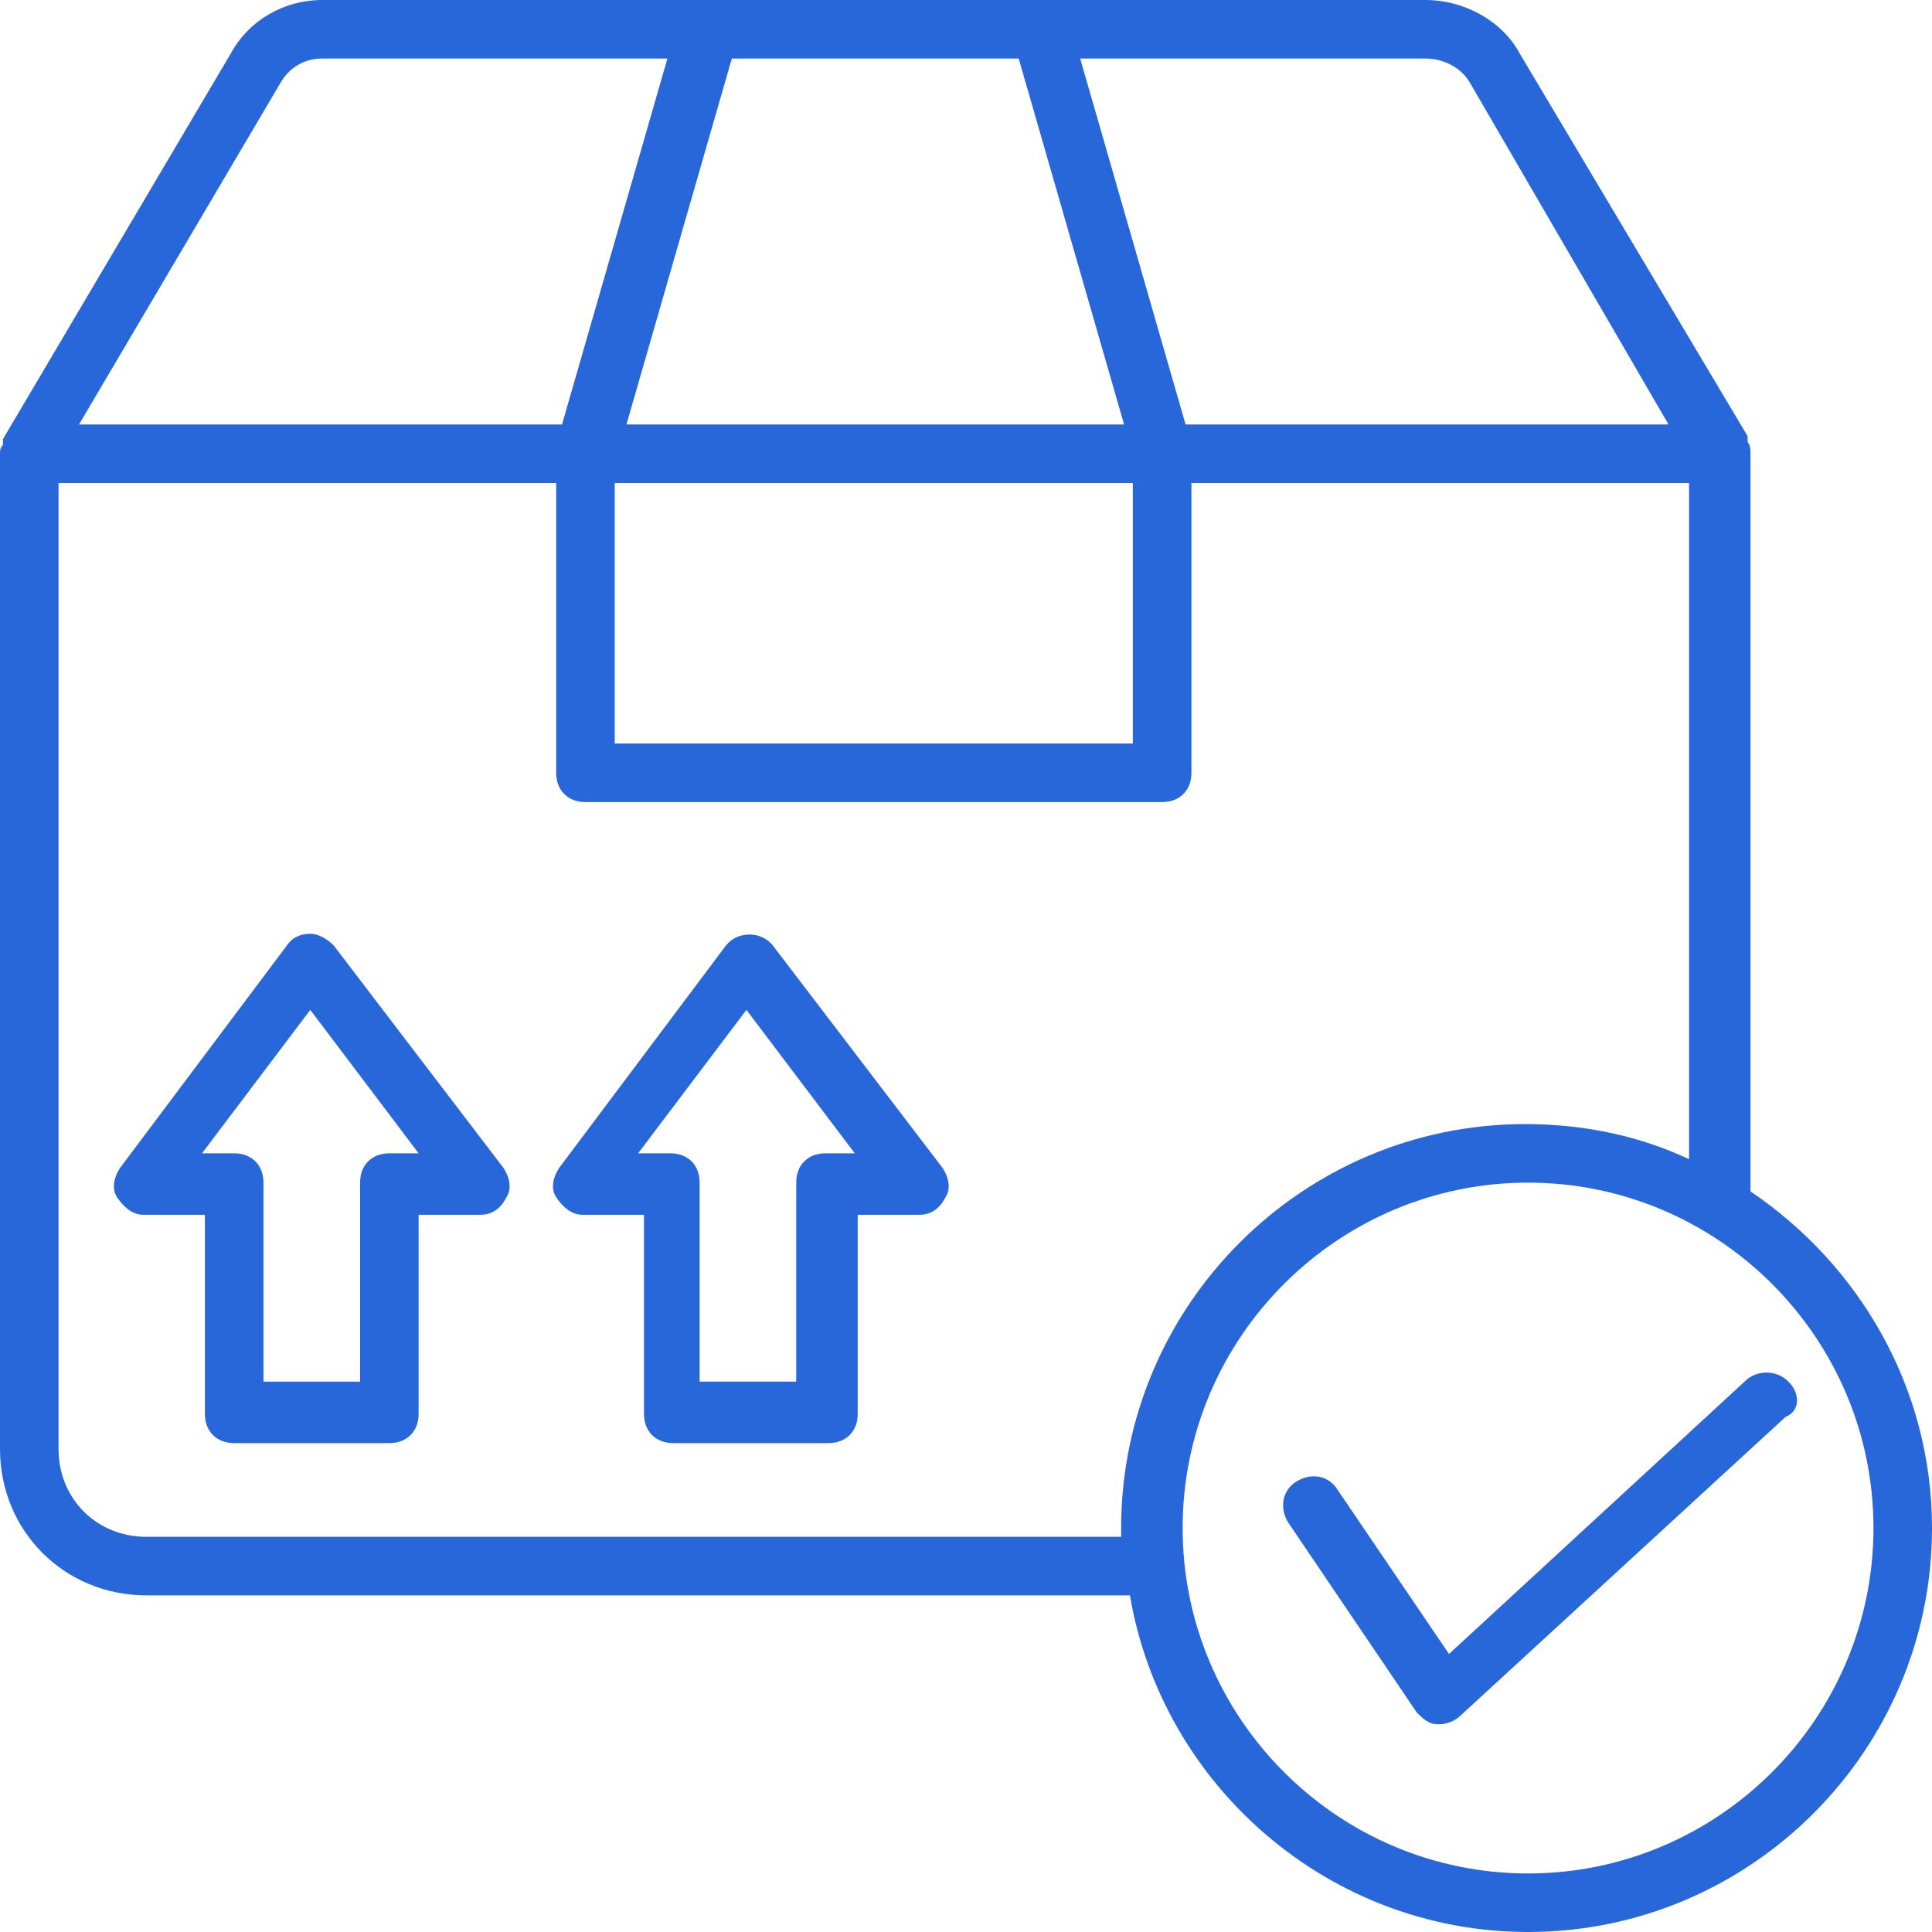
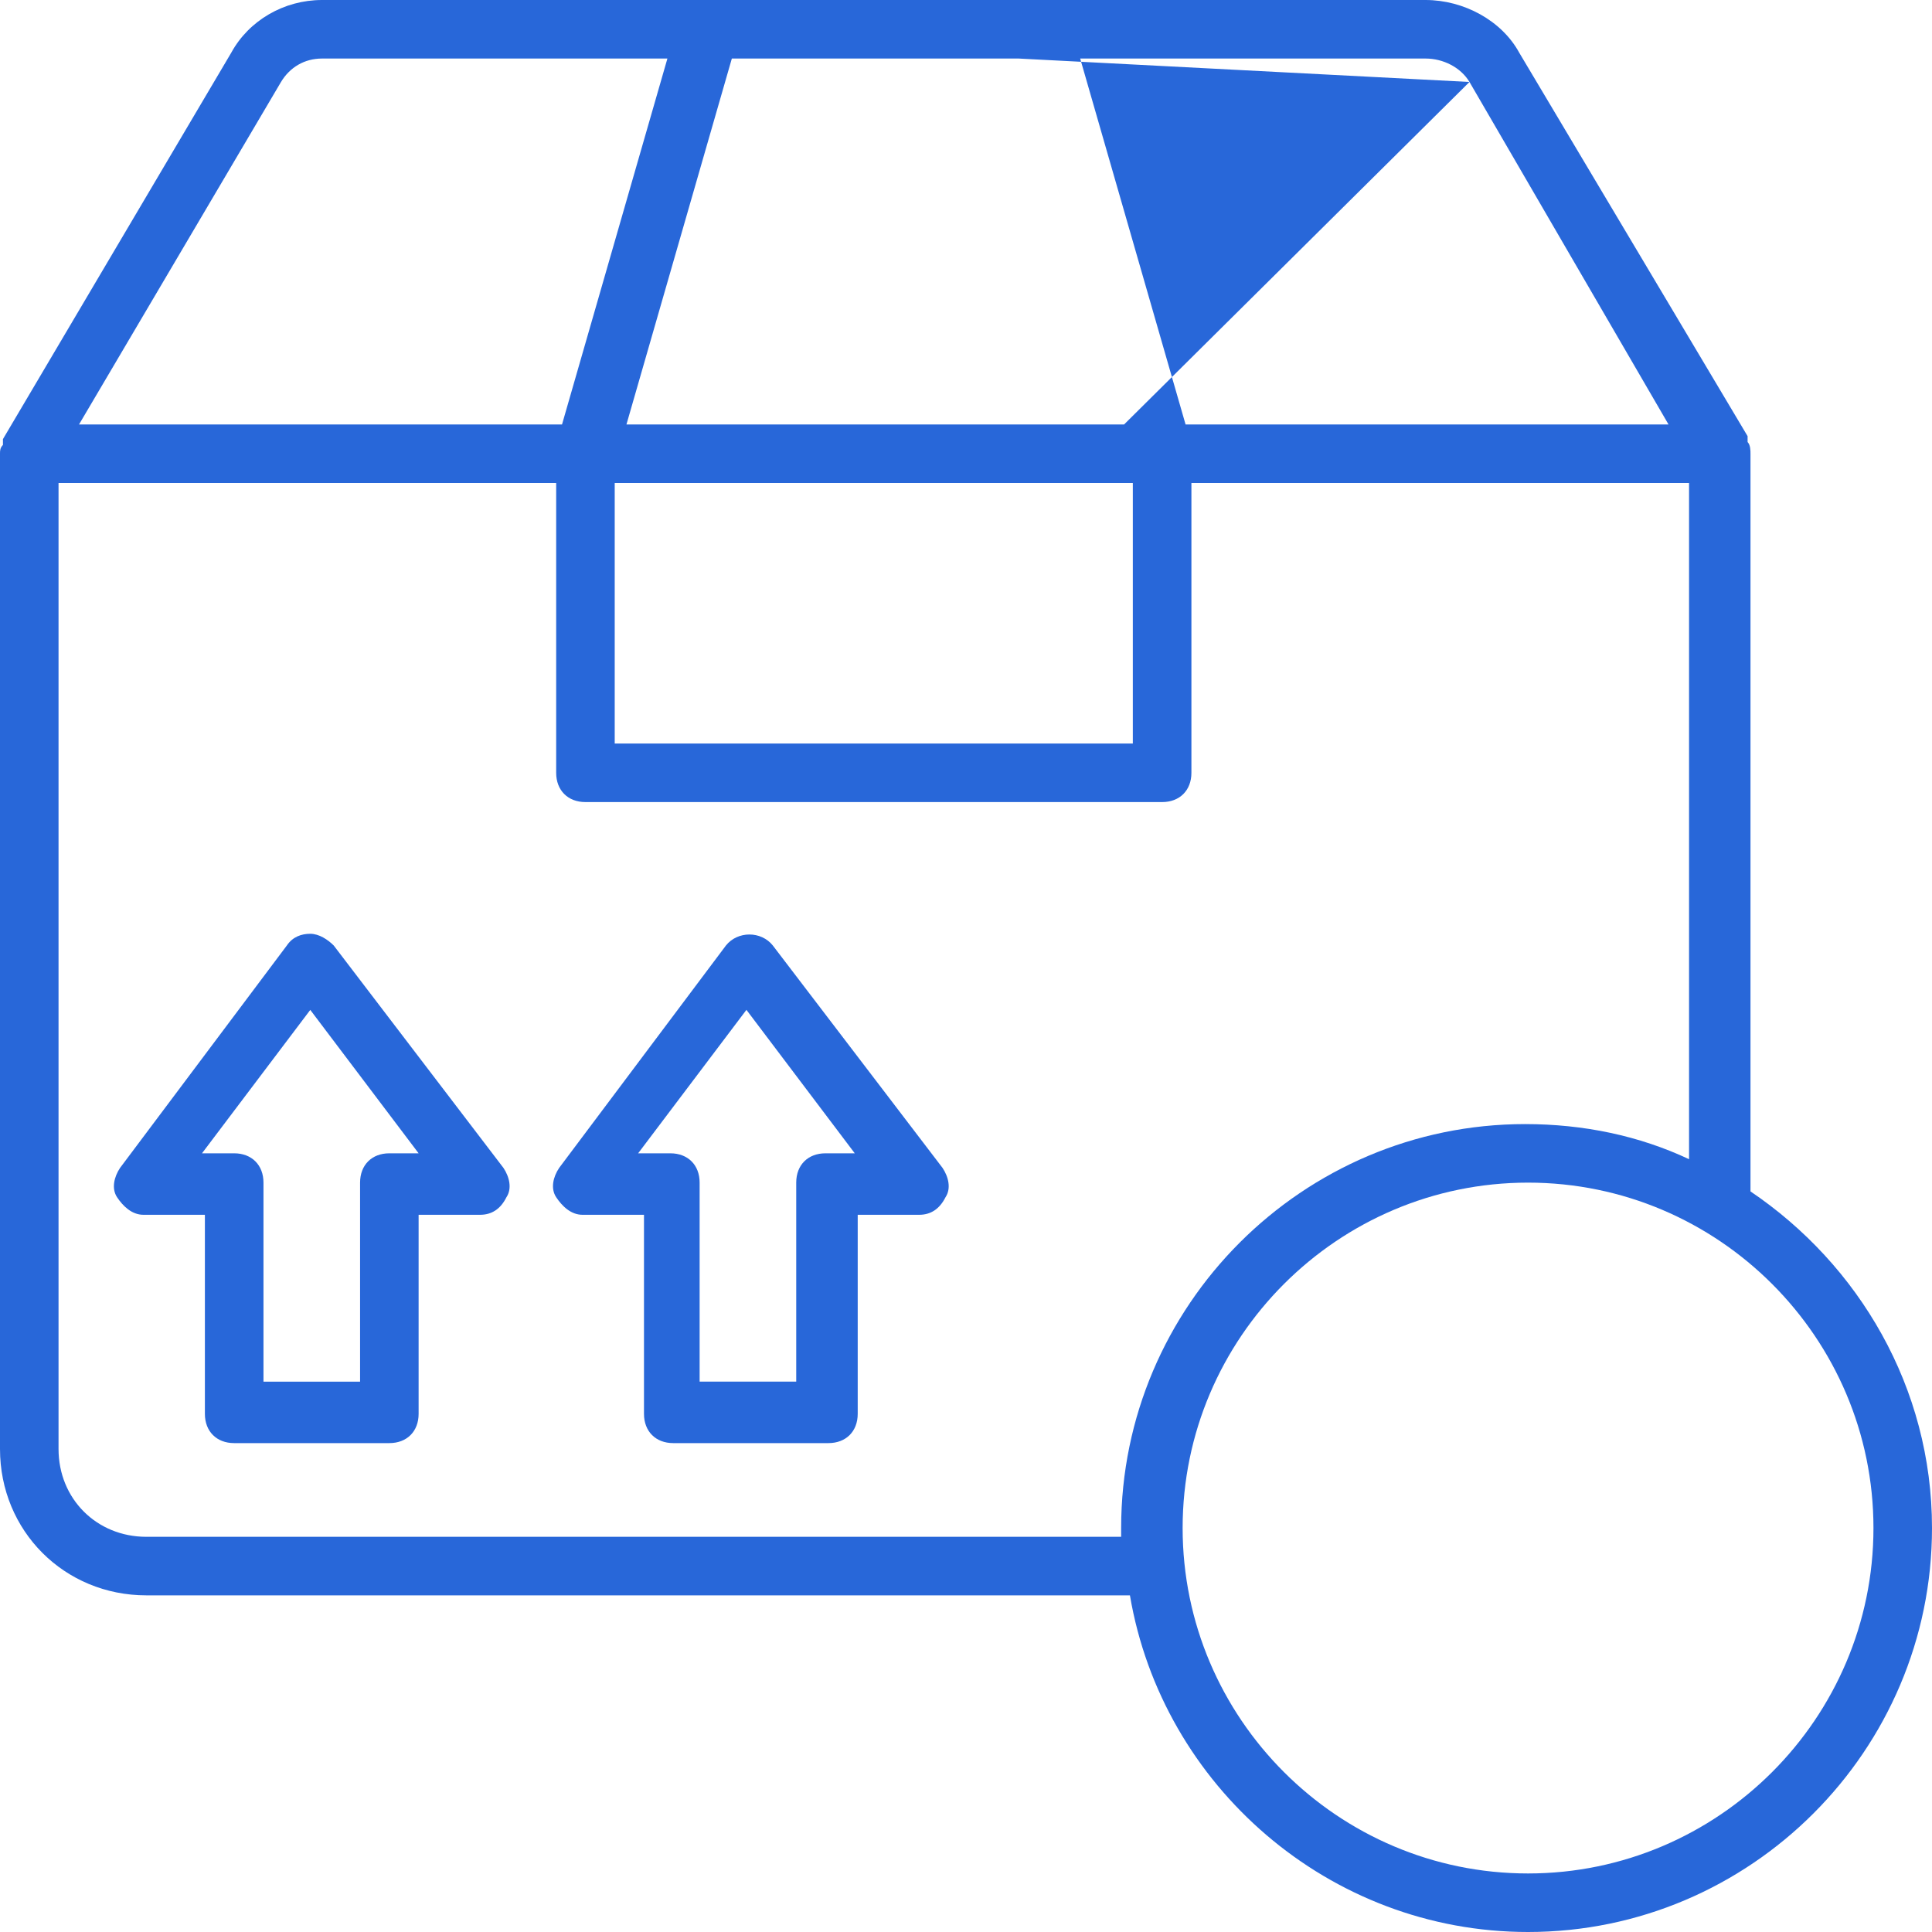
<svg xmlns="http://www.w3.org/2000/svg" width="40" height="40" viewBox="0 0 40 40" fill="none">
  <g id="Group">
    <g id="Group_2">
-       <path id="Vector" d="M36.242 24.667V9.394C36.242 9.333 36.242 9.212 36.182 9.152C36.182 9.152 36.182 9.152 36.182 9.091V9.03L31.454 1.091C31.091 0.424 30.303 0 29.515 0C24.061 0 18.97 0 6.667 0C5.879 0 5.152 0.424 4.788 1.091L0.061 9.091C0.061 9.091 0.061 9.091 0.061 9.152V9.212C0 9.273 0 9.333 0 9.394V30C0 31.697 1.333 33.03 3.03 33.03H23.394C24.061 36.97 27.515 40 31.636 40C36.242 40 40 36.242 40 31.636C40 28.727 38.485 26.182 36.242 24.667ZM12.727 10H23.454V15.394H12.727V10ZM30.424 1.697L34.545 8.788H24.546L22.364 1.212H29.515C29.879 1.212 30.242 1.394 30.424 1.697ZM21.091 1.212L23.273 8.788H12.97L15.152 1.212H21.091ZM5.818 1.697C6 1.394 6.303 1.212 6.667 1.212H13.818L11.636 8.788H1.636L5.818 1.697ZM3.03 31.818C2 31.818 1.212 31.03 1.212 30V10H11.515V16C11.515 16.364 11.758 16.606 12.121 16.606H24.061C24.424 16.606 24.667 16.364 24.667 16V10H34.97V24C33.939 23.515 32.788 23.273 31.576 23.273C26.97 23.273 23.212 27.03 23.212 31.636C23.212 31.697 23.212 31.758 23.212 31.818H3.03ZM31.636 38.788C27.697 38.788 24.485 35.576 24.485 31.636C24.485 27.697 27.697 24.485 31.636 24.485C35.576 24.485 38.788 27.697 38.788 31.636C38.788 35.576 35.576 38.788 31.636 38.788Z" fill="#2867D9" />
+       <path id="Vector" d="M36.242 24.667V9.394C36.242 9.333 36.242 9.212 36.182 9.152C36.182 9.152 36.182 9.152 36.182 9.091V9.03L31.454 1.091C31.091 0.424 30.303 0 29.515 0C24.061 0 18.97 0 6.667 0C5.879 0 5.152 0.424 4.788 1.091L0.061 9.091C0.061 9.091 0.061 9.091 0.061 9.152V9.212C0 9.273 0 9.333 0 9.394V30C0 31.697 1.333 33.03 3.03 33.03H23.394C24.061 36.97 27.515 40 31.636 40C36.242 40 40 36.242 40 31.636C40 28.727 38.485 26.182 36.242 24.667ZM12.727 10H23.454V15.394H12.727V10ZM30.424 1.697L34.545 8.788H24.546L22.364 1.212H29.515C29.879 1.212 30.242 1.394 30.424 1.697ZL23.273 8.788H12.97L15.152 1.212H21.091ZM5.818 1.697C6 1.394 6.303 1.212 6.667 1.212H13.818L11.636 8.788H1.636L5.818 1.697ZM3.03 31.818C2 31.818 1.212 31.03 1.212 30V10H11.515V16C11.515 16.364 11.758 16.606 12.121 16.606H24.061C24.424 16.606 24.667 16.364 24.667 16V10H34.97V24C33.939 23.515 32.788 23.273 31.576 23.273C26.97 23.273 23.212 27.03 23.212 31.636C23.212 31.697 23.212 31.758 23.212 31.818H3.03ZM31.636 38.788C27.697 38.788 24.485 35.576 24.485 31.636C24.485 27.697 27.697 24.485 31.636 24.485C35.576 24.485 38.788 27.697 38.788 31.636C38.788 35.576 35.576 38.788 31.636 38.788Z" fill="#2867D9" />
    </g>
    <g id="Group_3">
      <path id="Vector_2" d="M6.909 19.575C6.788 19.454 6.606 19.333 6.424 19.333C6.242 19.333 6.061 19.394 5.939 19.575L2.485 24.181C2.364 24.363 2.303 24.606 2.424 24.788C2.545 24.969 2.727 25.151 2.97 25.151H4.242V29.272C4.242 29.636 4.485 29.878 4.848 29.878H8.061C8.424 29.878 8.667 29.636 8.667 29.272V25.151H9.939C10.182 25.151 10.364 25.03 10.485 24.788C10.606 24.606 10.545 24.363 10.424 24.181L6.909 19.575ZM8.061 23.878C7.697 23.878 7.455 24.121 7.455 24.485V28.606H5.455V24.485C5.455 24.121 5.212 23.878 4.848 23.878H4.182L6.424 20.909L8.667 23.878H8.061Z" fill="#2867D9" />
    </g>
    <g id="Group_4">
      <path id="Vector_3" d="M16 19.575C15.758 19.272 15.273 19.272 15.03 19.575L11.576 24.181C11.454 24.363 11.394 24.605 11.515 24.787C11.636 24.969 11.818 25.151 12.06 25.151H13.333V29.272C13.333 29.636 13.576 29.878 13.939 29.878H17.151C17.515 29.878 17.758 29.636 17.758 29.272V25.151H19.03C19.273 25.151 19.454 25.029 19.576 24.787C19.697 24.605 19.636 24.363 19.515 24.181L16 19.575ZM17.091 23.878C16.727 23.878 16.485 24.12 16.485 24.484V28.605H14.485V24.484C14.485 24.12 14.242 23.878 13.879 23.878H13.212L15.454 20.908L17.697 23.878H17.091Z" fill="#2867D9" />
    </g>
    <g id="Group_5">
-       <path id="Vector_4" d="M37.03 28.607C36.788 28.365 36.424 28.365 36.182 28.547L30 34.244L27.697 30.85C27.515 30.547 27.152 30.486 26.849 30.668C26.546 30.85 26.485 31.213 26.667 31.516L29.333 35.456C29.455 35.577 29.576 35.698 29.758 35.698H29.818C29.939 35.698 30.121 35.638 30.242 35.516L36.97 29.334C37.273 29.213 37.273 28.85 37.03 28.607Z" fill="#2867D9" />
-     </g>
+       </g>
  </g>
</svg>